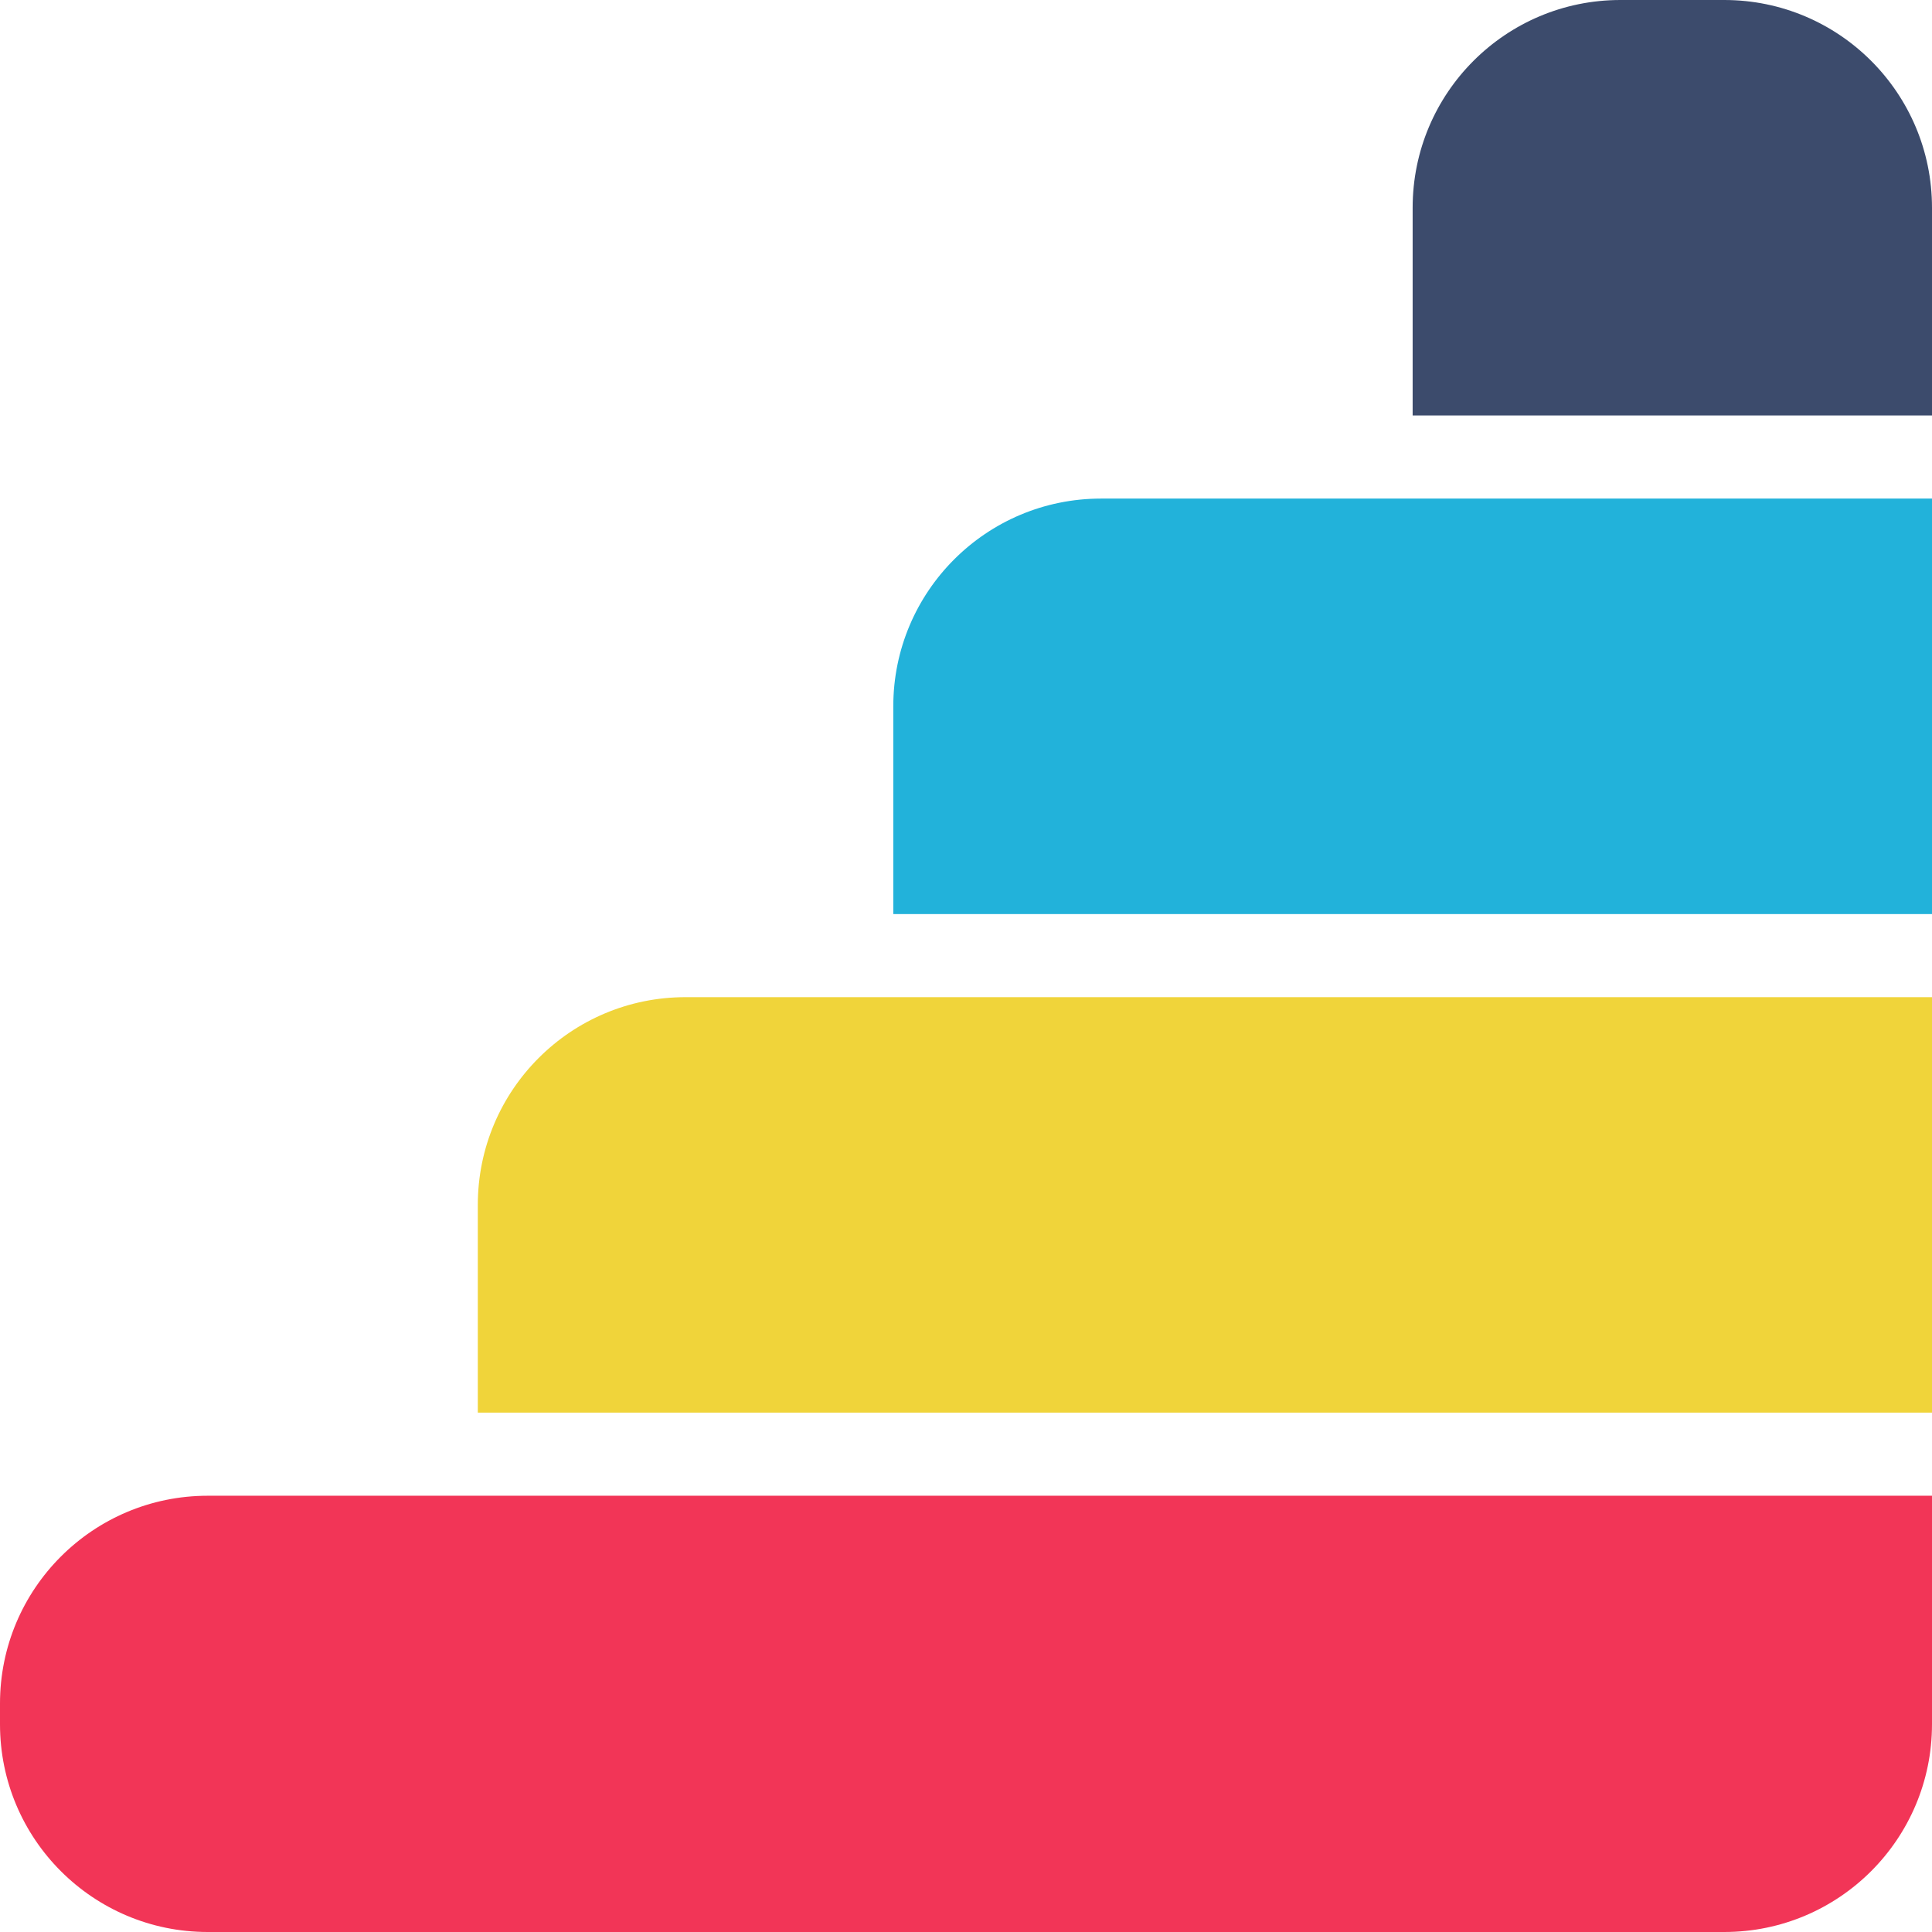
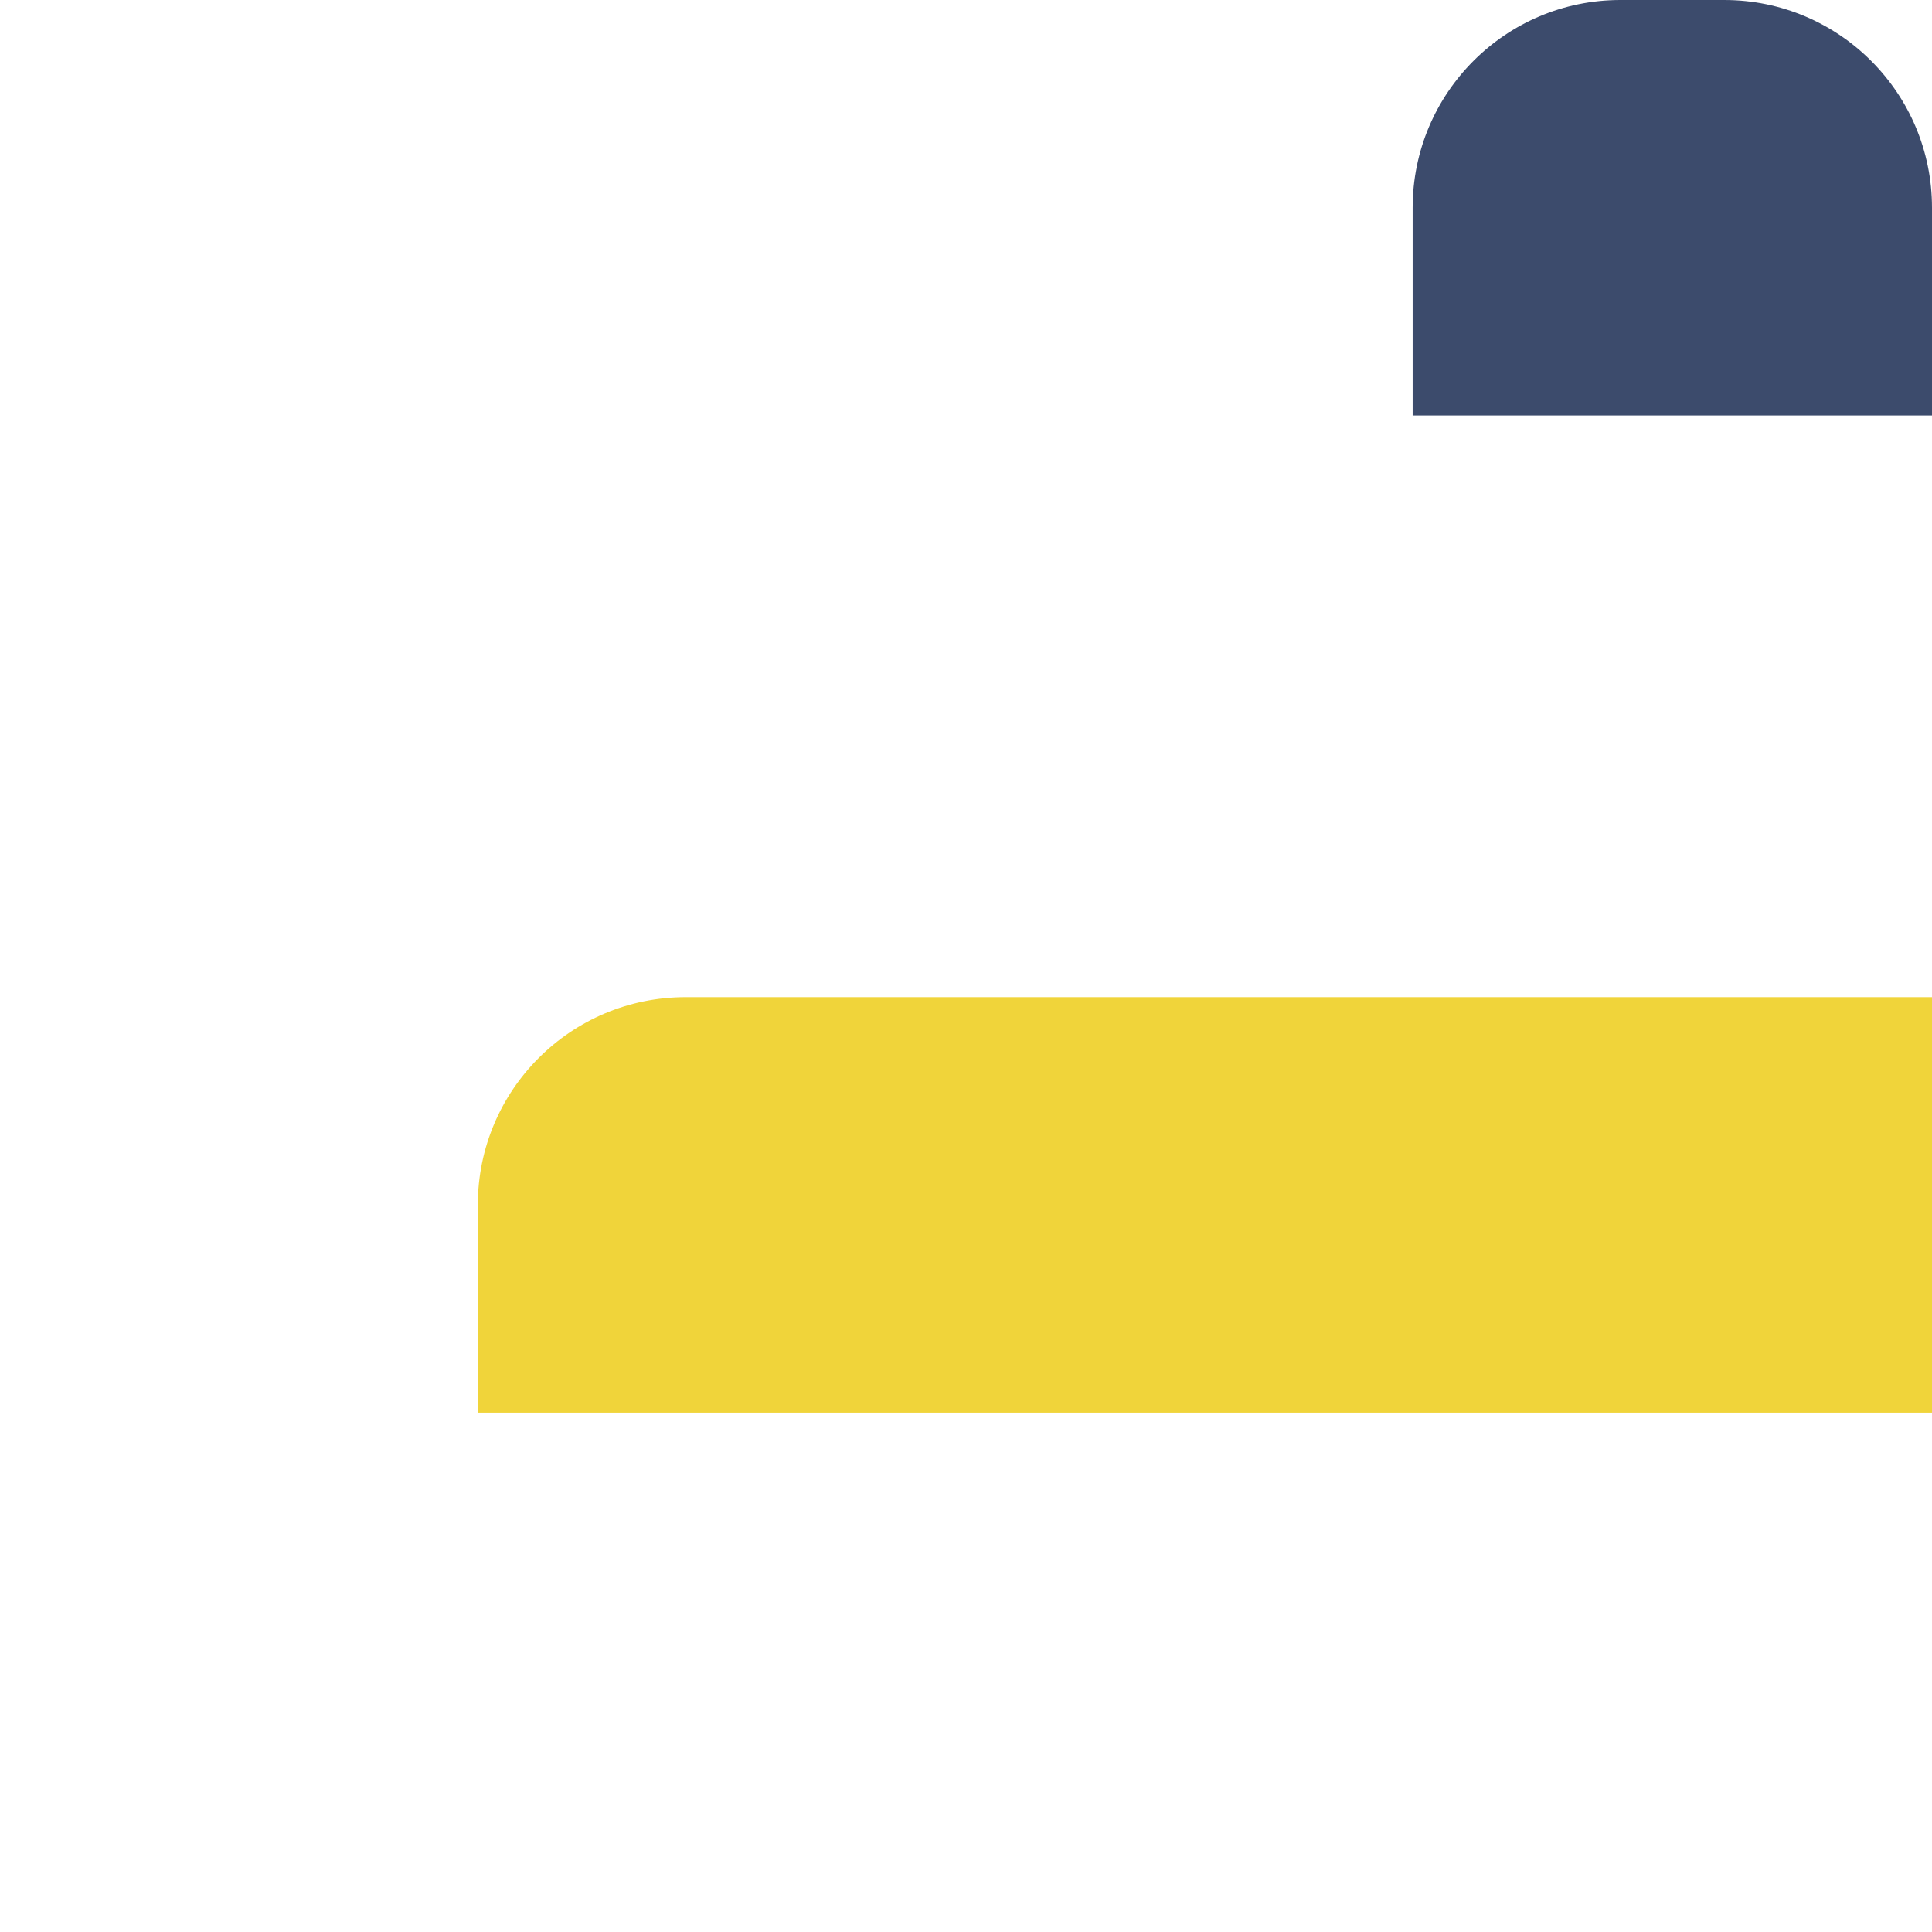
<svg xmlns="http://www.w3.org/2000/svg" width="93" height="93" viewBox="0 0 93 93" fill="none">
-   <path d="M43 34C43 28.477 47.477 24 53 24H93V44H43V34Z" fill="#22B2DA" />
  <path d="M23 58C23 52.477 27.477 48 33 48H93V68H23V58Z" fill="#F0D43A" />
-   <path d="M0 82C0 76.477 4.477 72 10 72H93V83C93 88.523 88.523 93 83 93H10C4.477 93 0 88.523 0 83V82Z" fill="#F23557" />
  <path d="M68 10C68 4.477 72.477 0 78 0H83C88.523 0 93 4.477 93 10V20H68V10Z" fill="#3C4B6C" />
</svg>